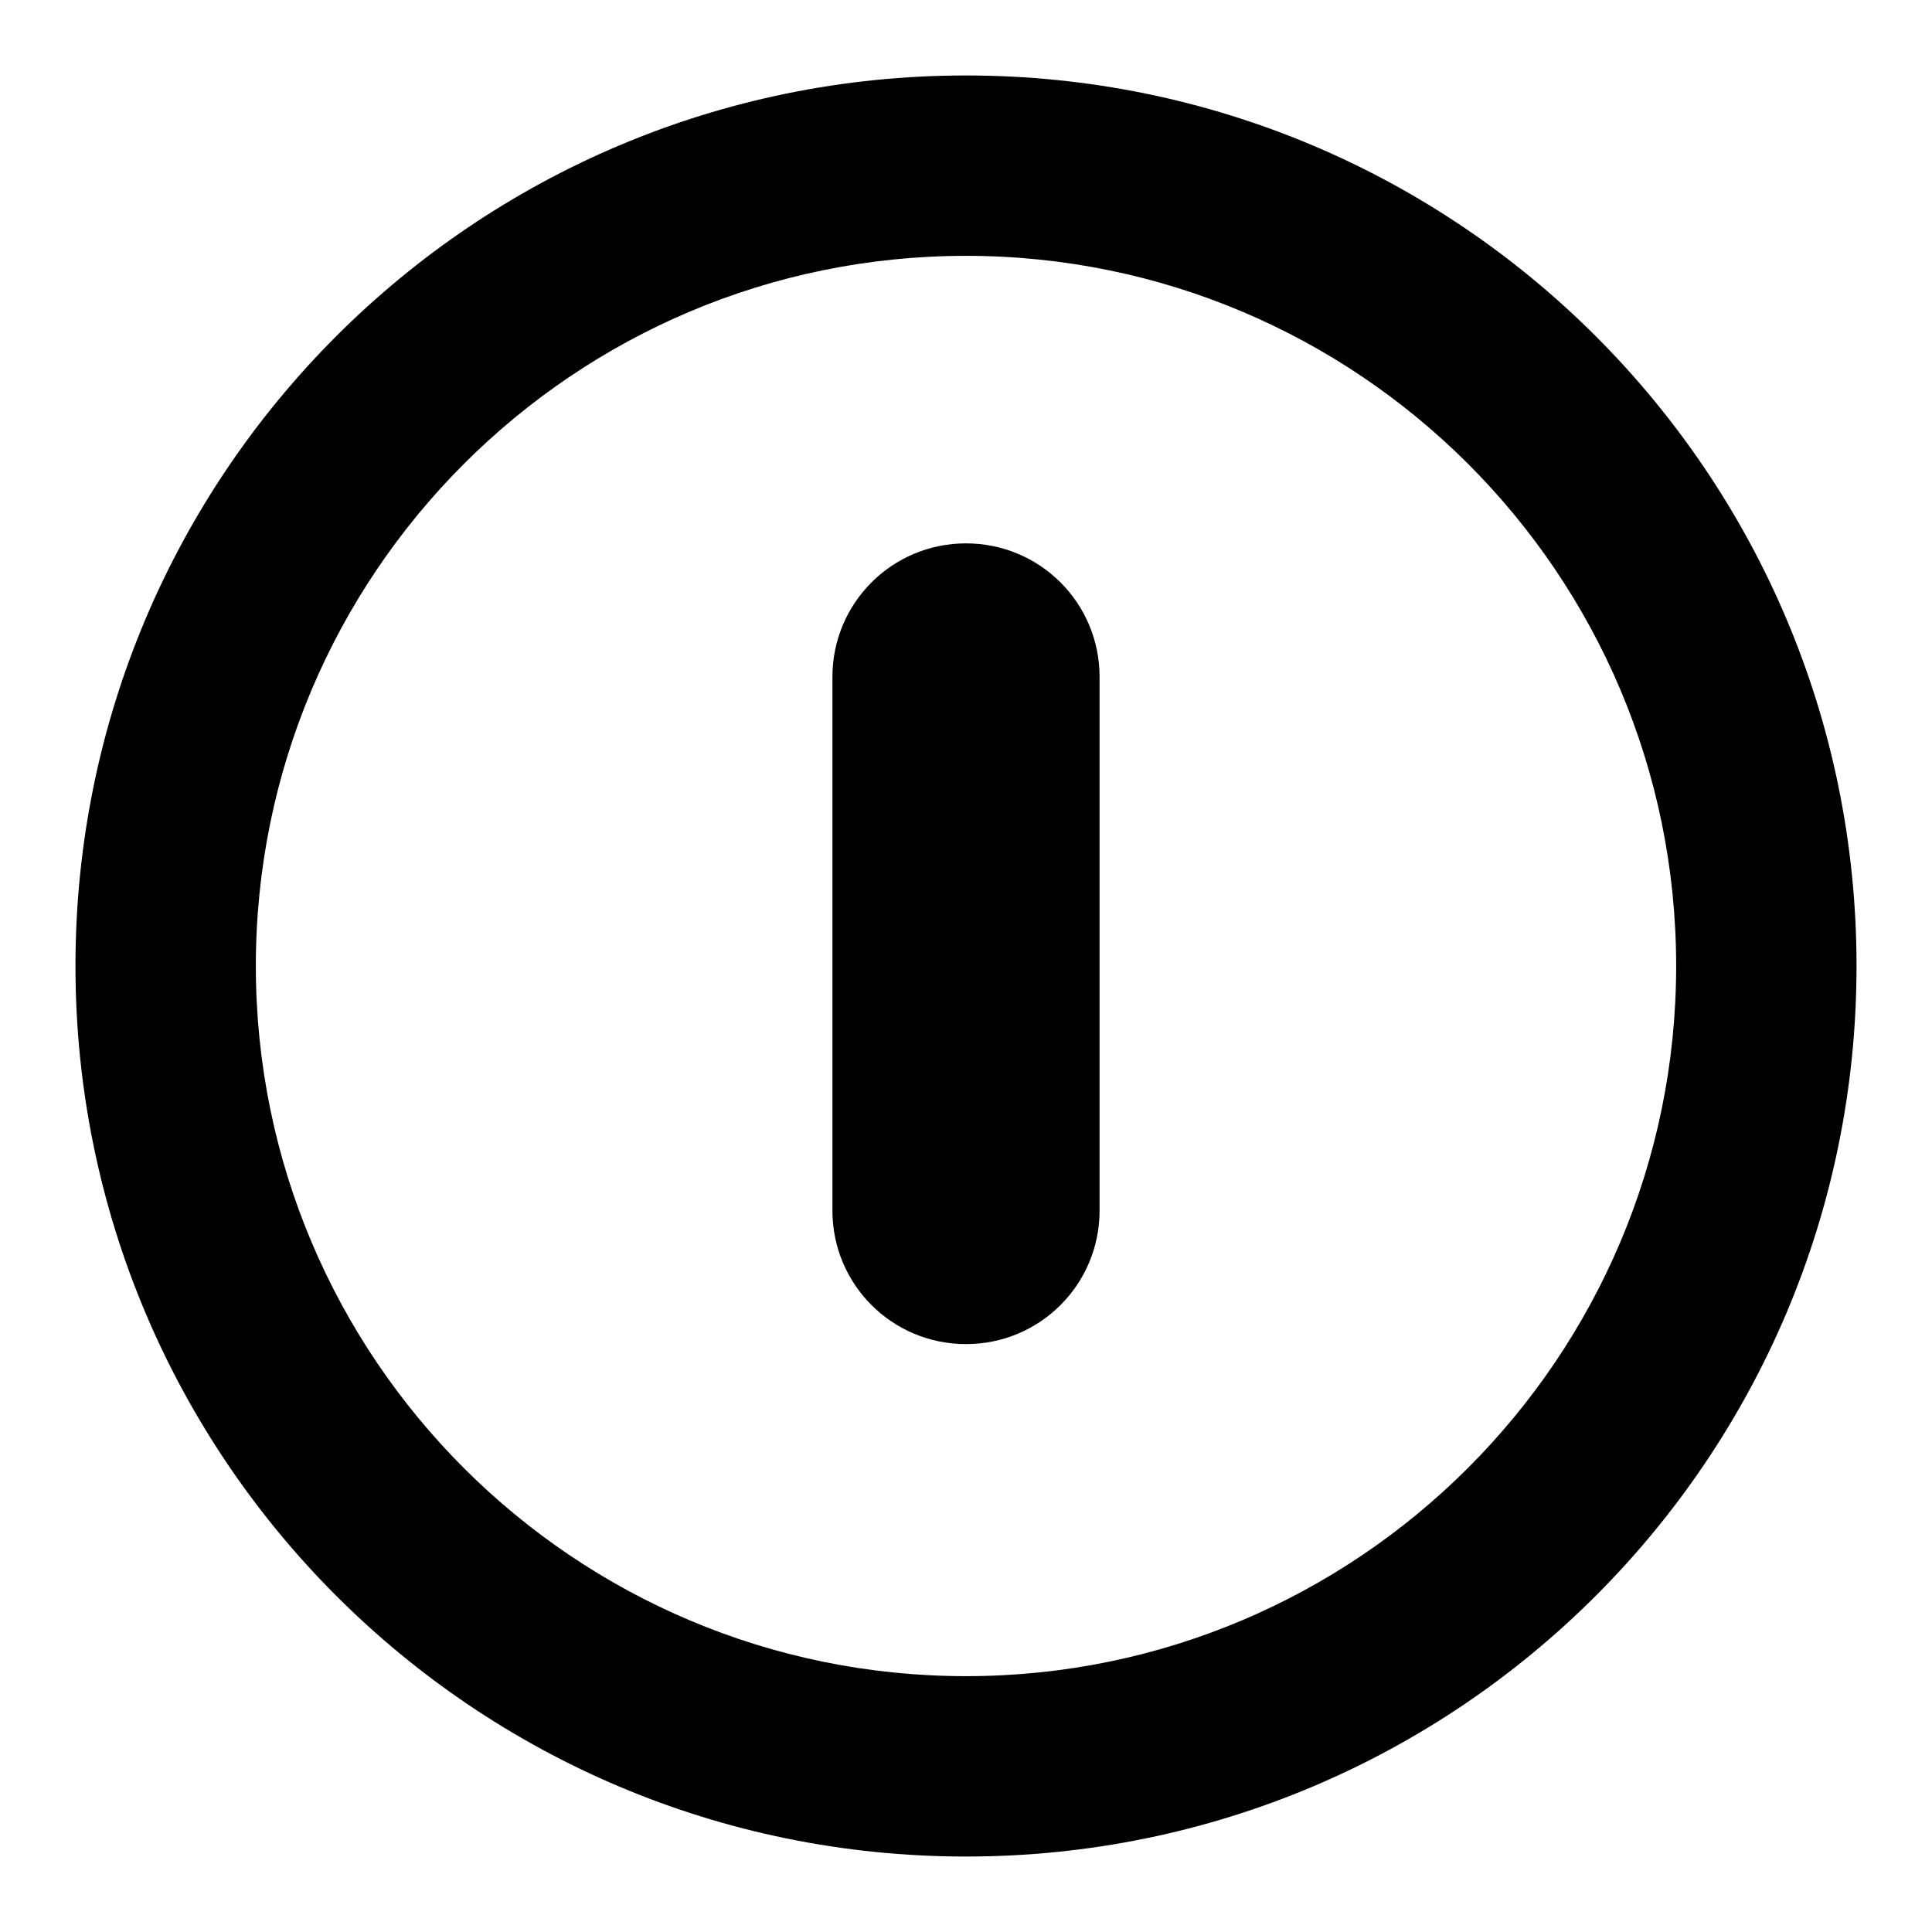
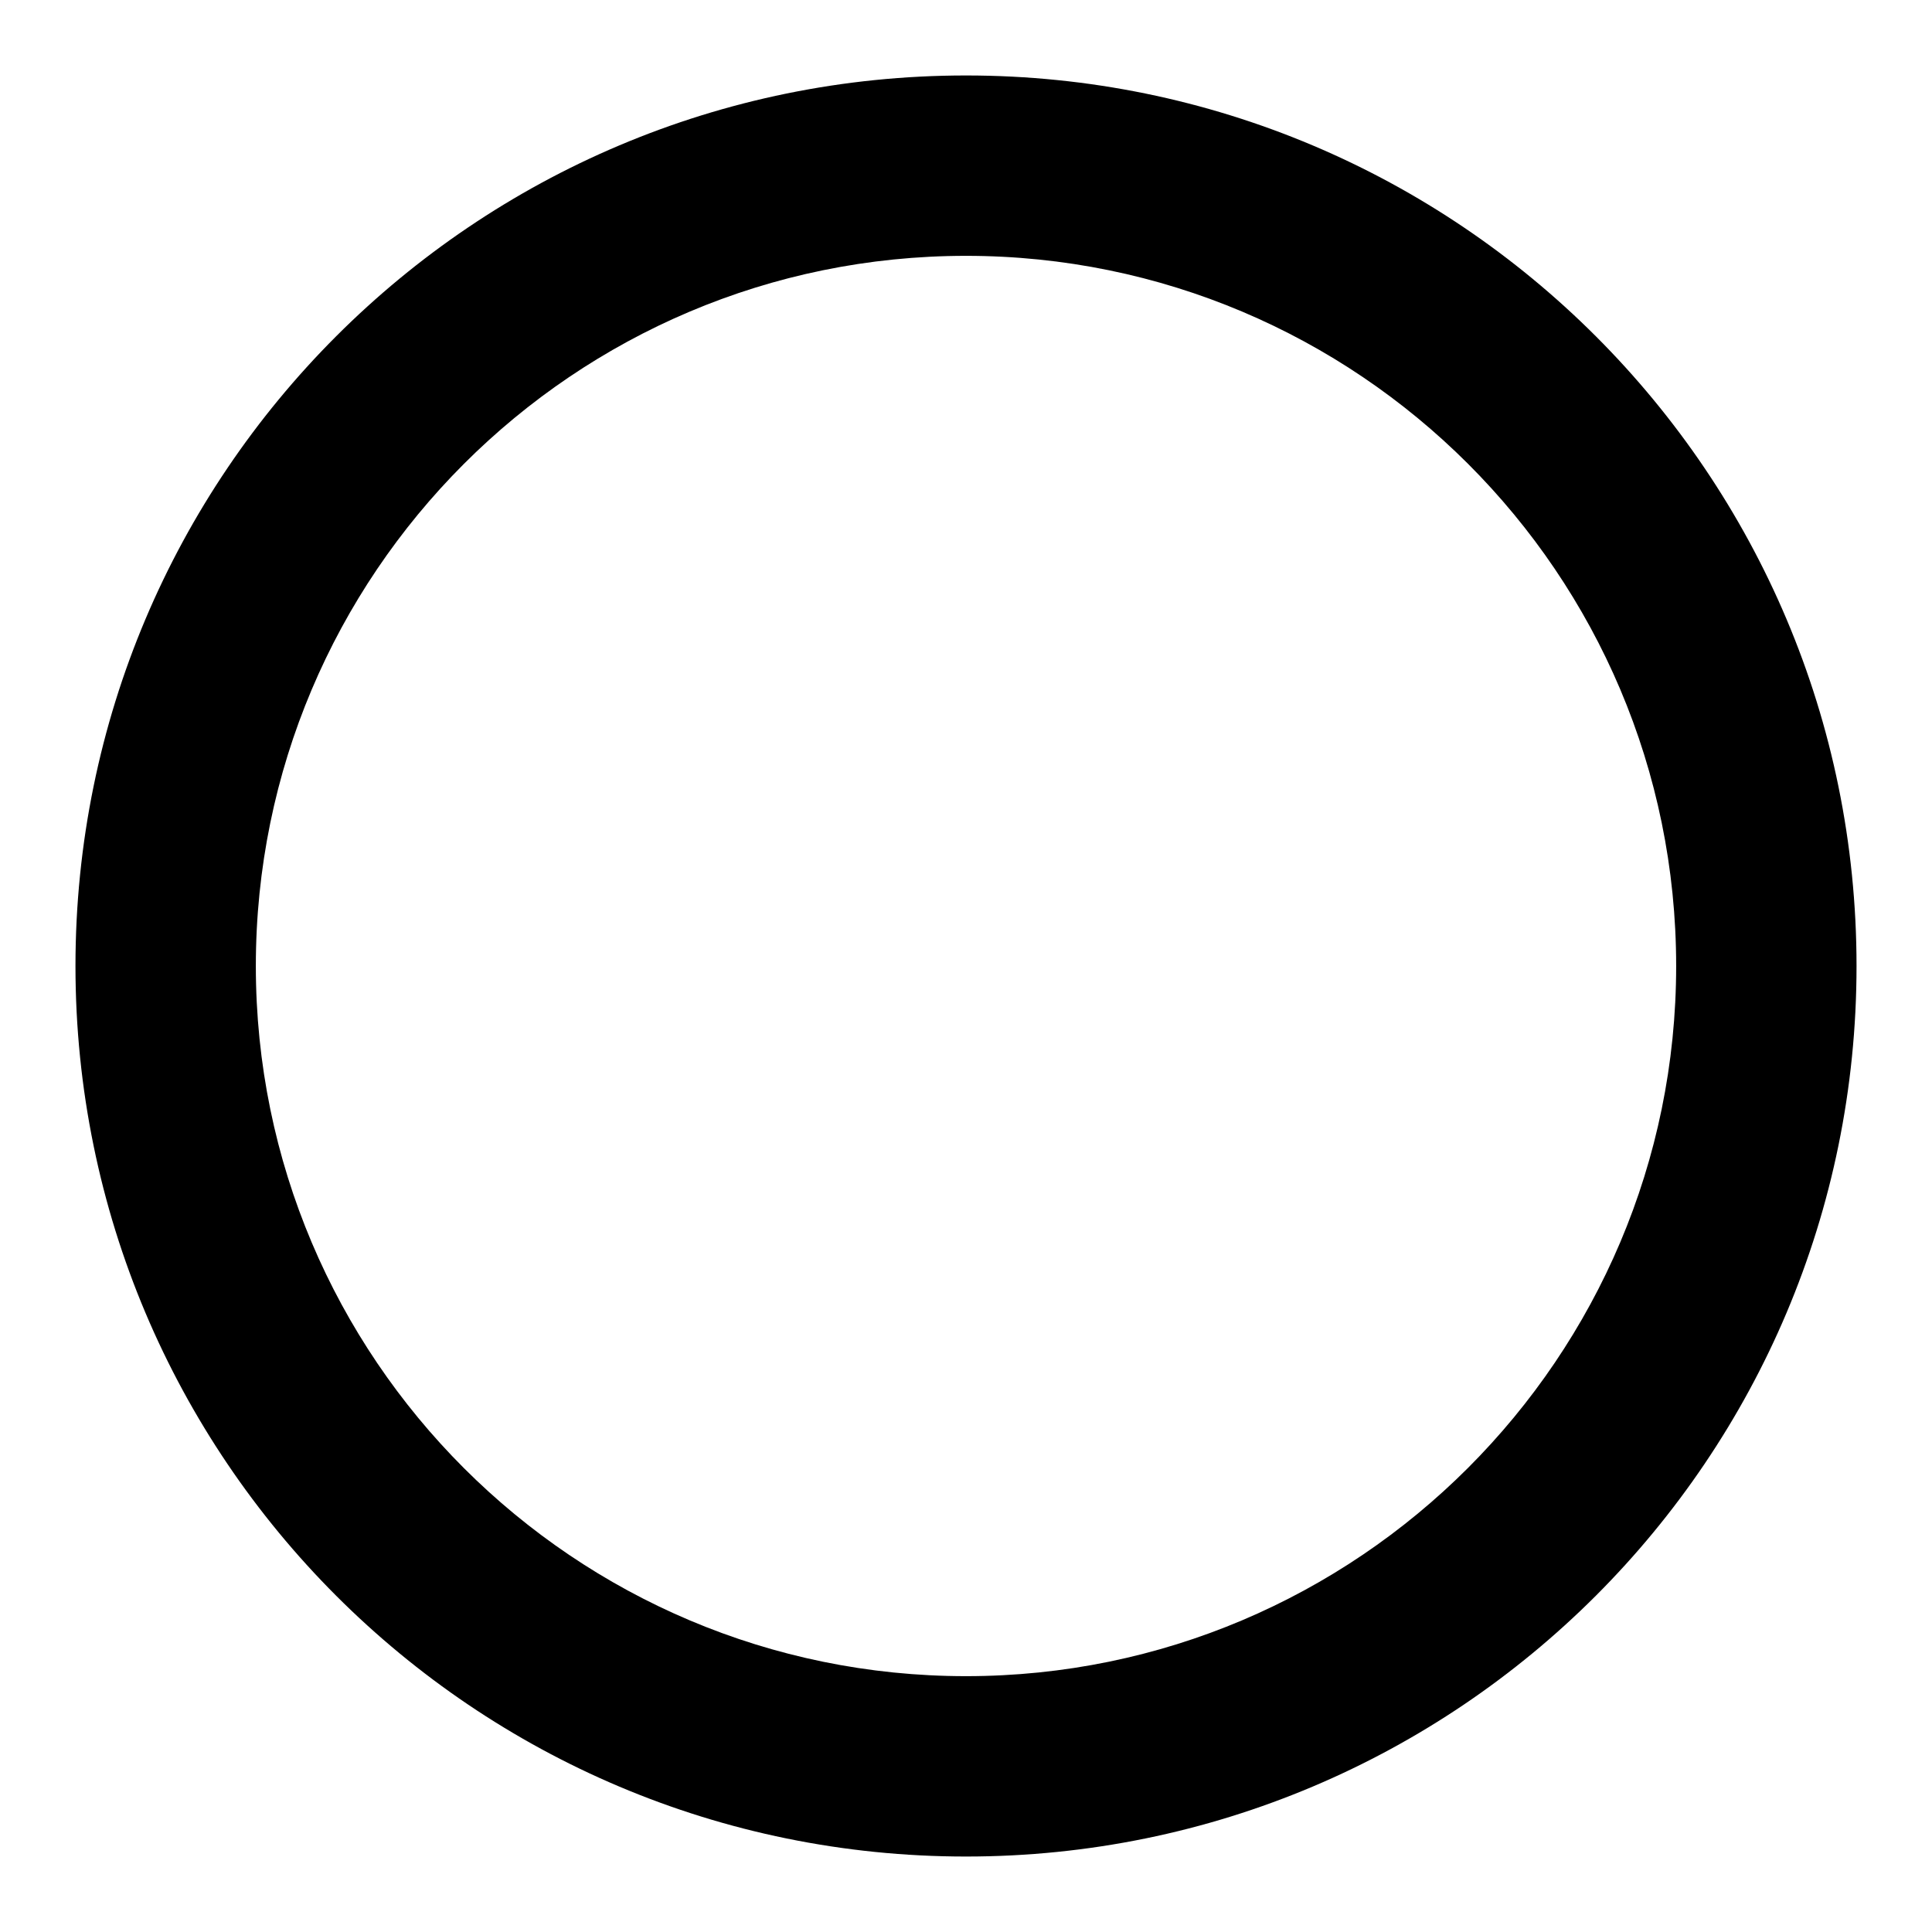
<svg xmlns="http://www.w3.org/2000/svg" version="1.1" x="0px" y="0px" viewBox="0 0 256 256" enable-background="new 0 0 256 256" xml:space="preserve">
  <g>
    <g>
      <path fill="#000000" d="M128,10C62.8,10,10,62.8,10,128c0,65.2,52.8,118,118,118c65.2,0,118-52.8,118-118C246,62.8,193.2,10,128,10z M128,222.1c-51.9,0-94.1-42.1-94.1-94.1c0-51.9,42.1-94.1,94.1-94.1c51.9,0,94.1,42.1,94.1,94.1C222.1,179.9,179.9,222.1,128,222.1z" />
-       <path fill="#000000" d="M128,178.1L128,178.1c-9.8,0-17.7-7.9-17.7-17.7V89.7c0-9.8,7.9-17.7,17.7-17.7l0,0c9.8,0,17.7,7.9,17.7,17.7v70.7C145.7,170.2,137.8,178.1,128,178.1z" />
    </g>
  </g>
</svg>